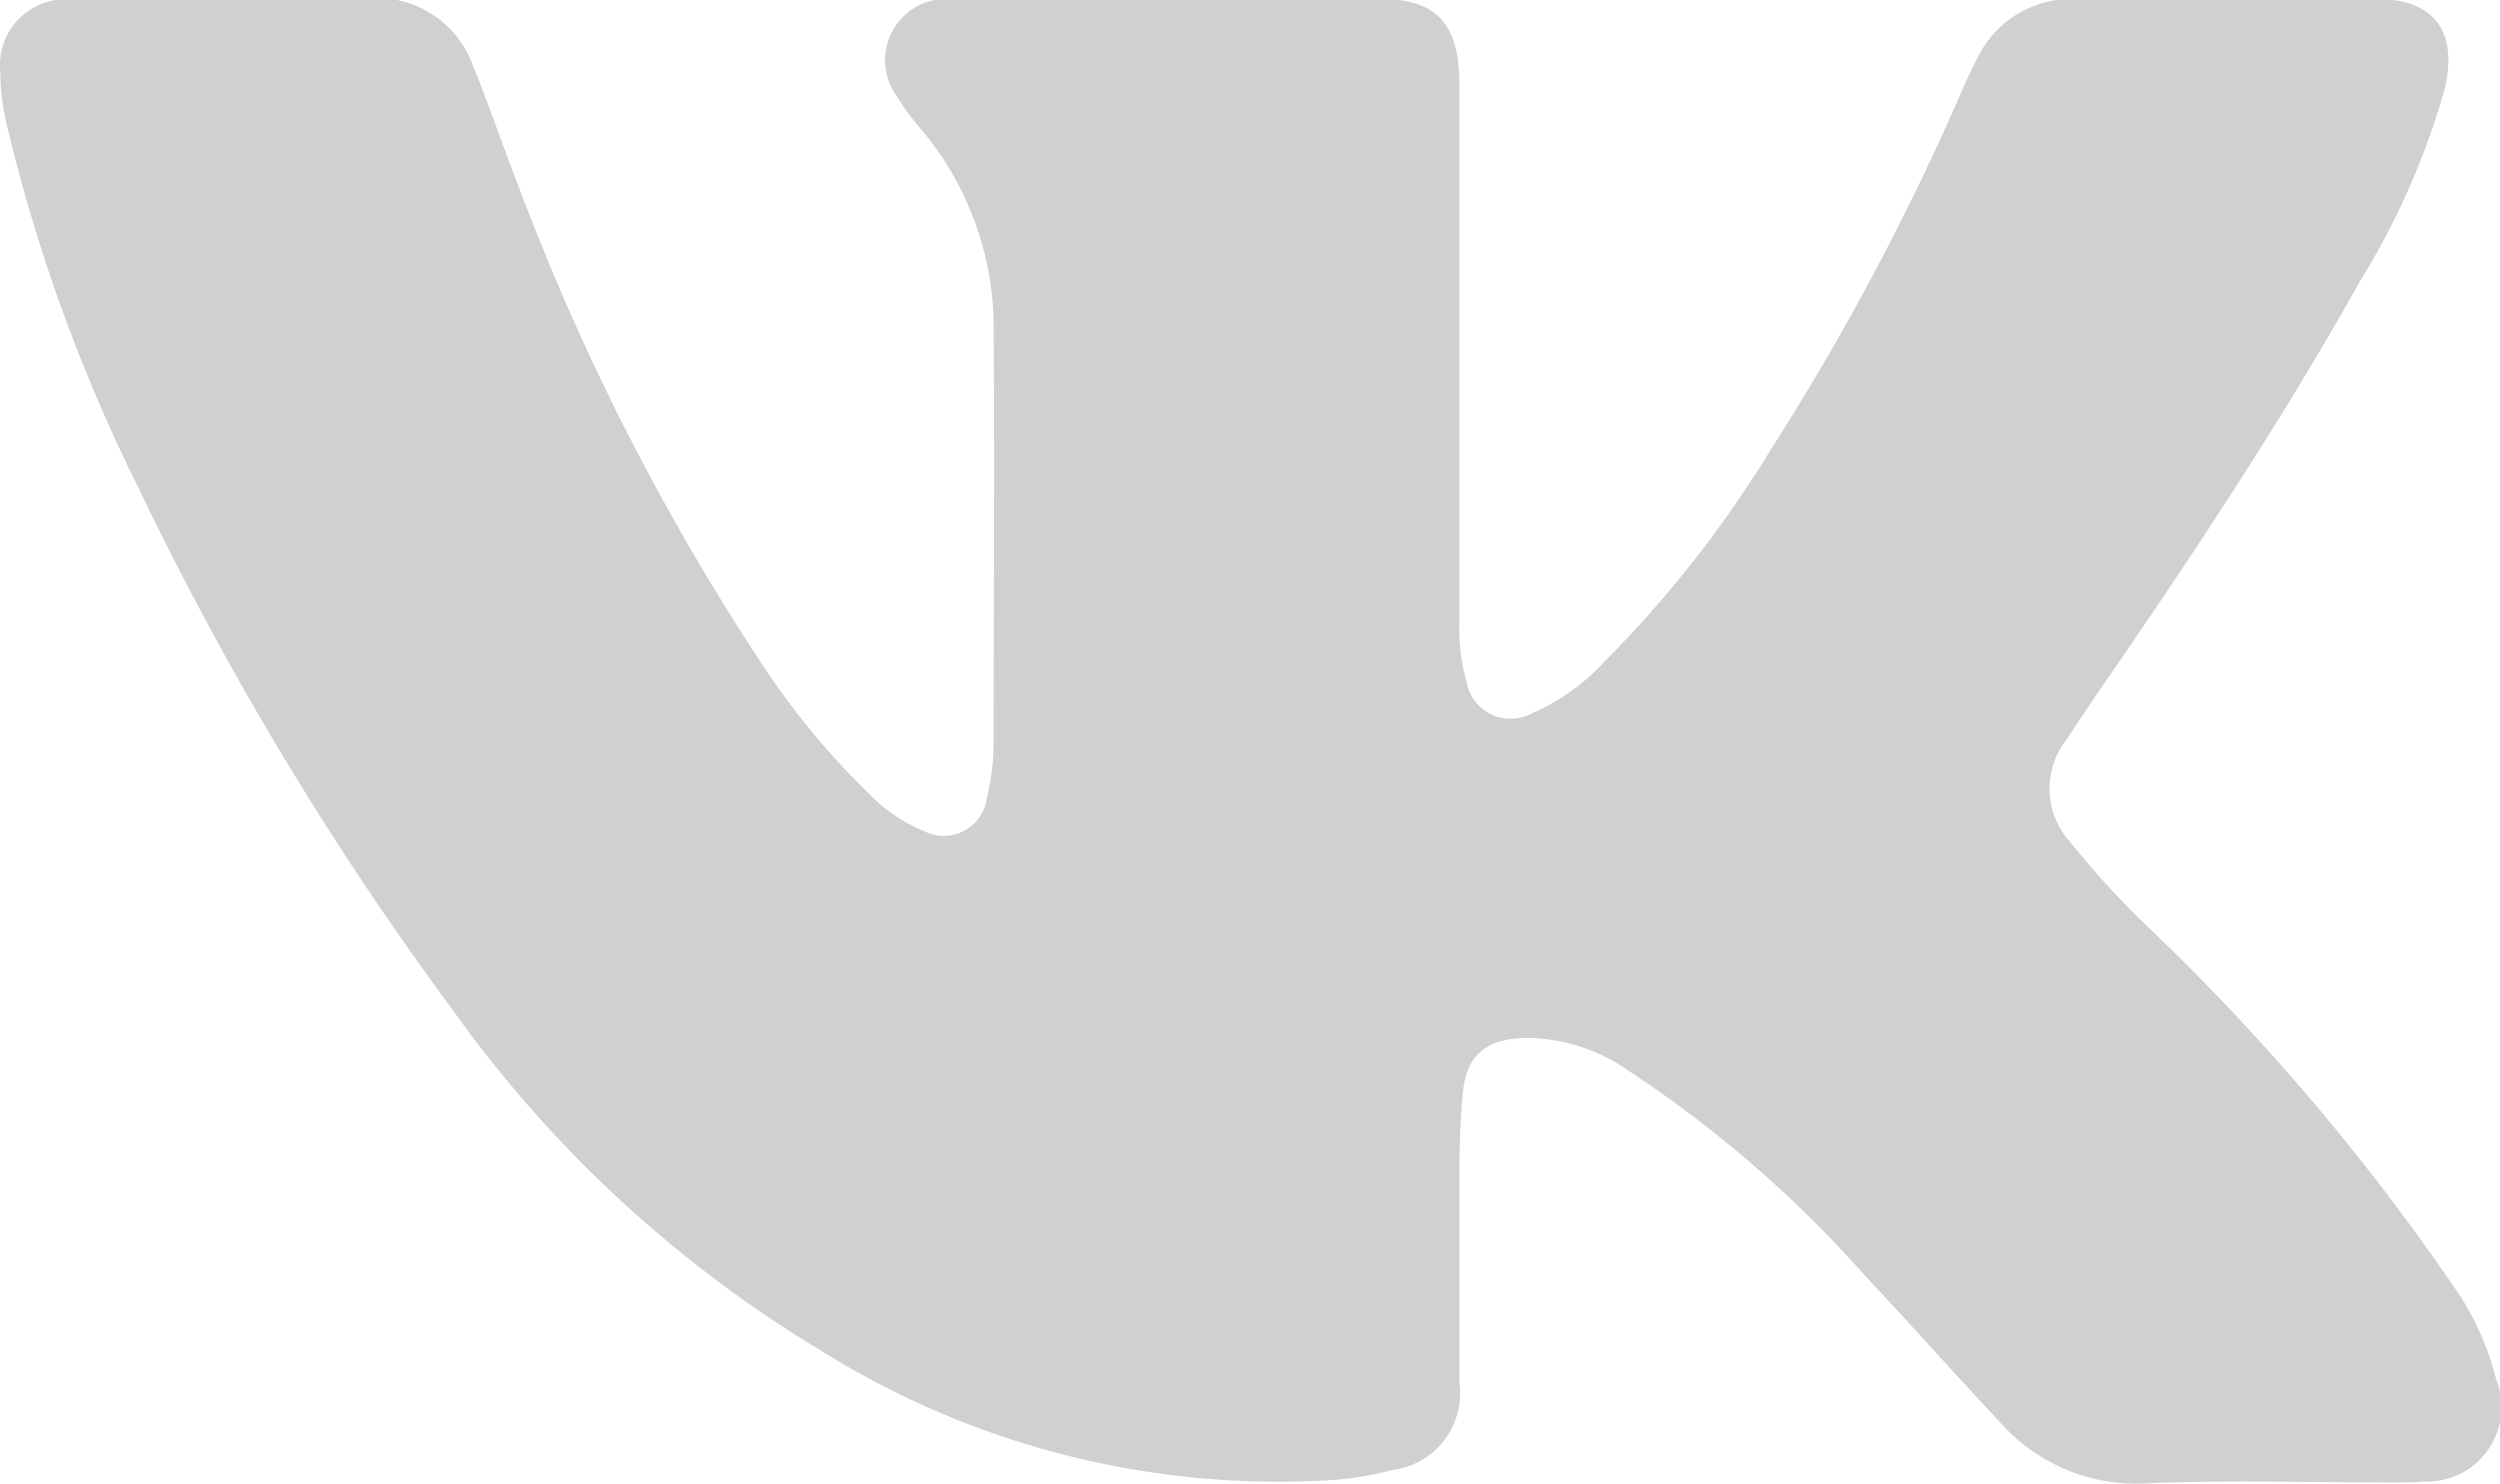
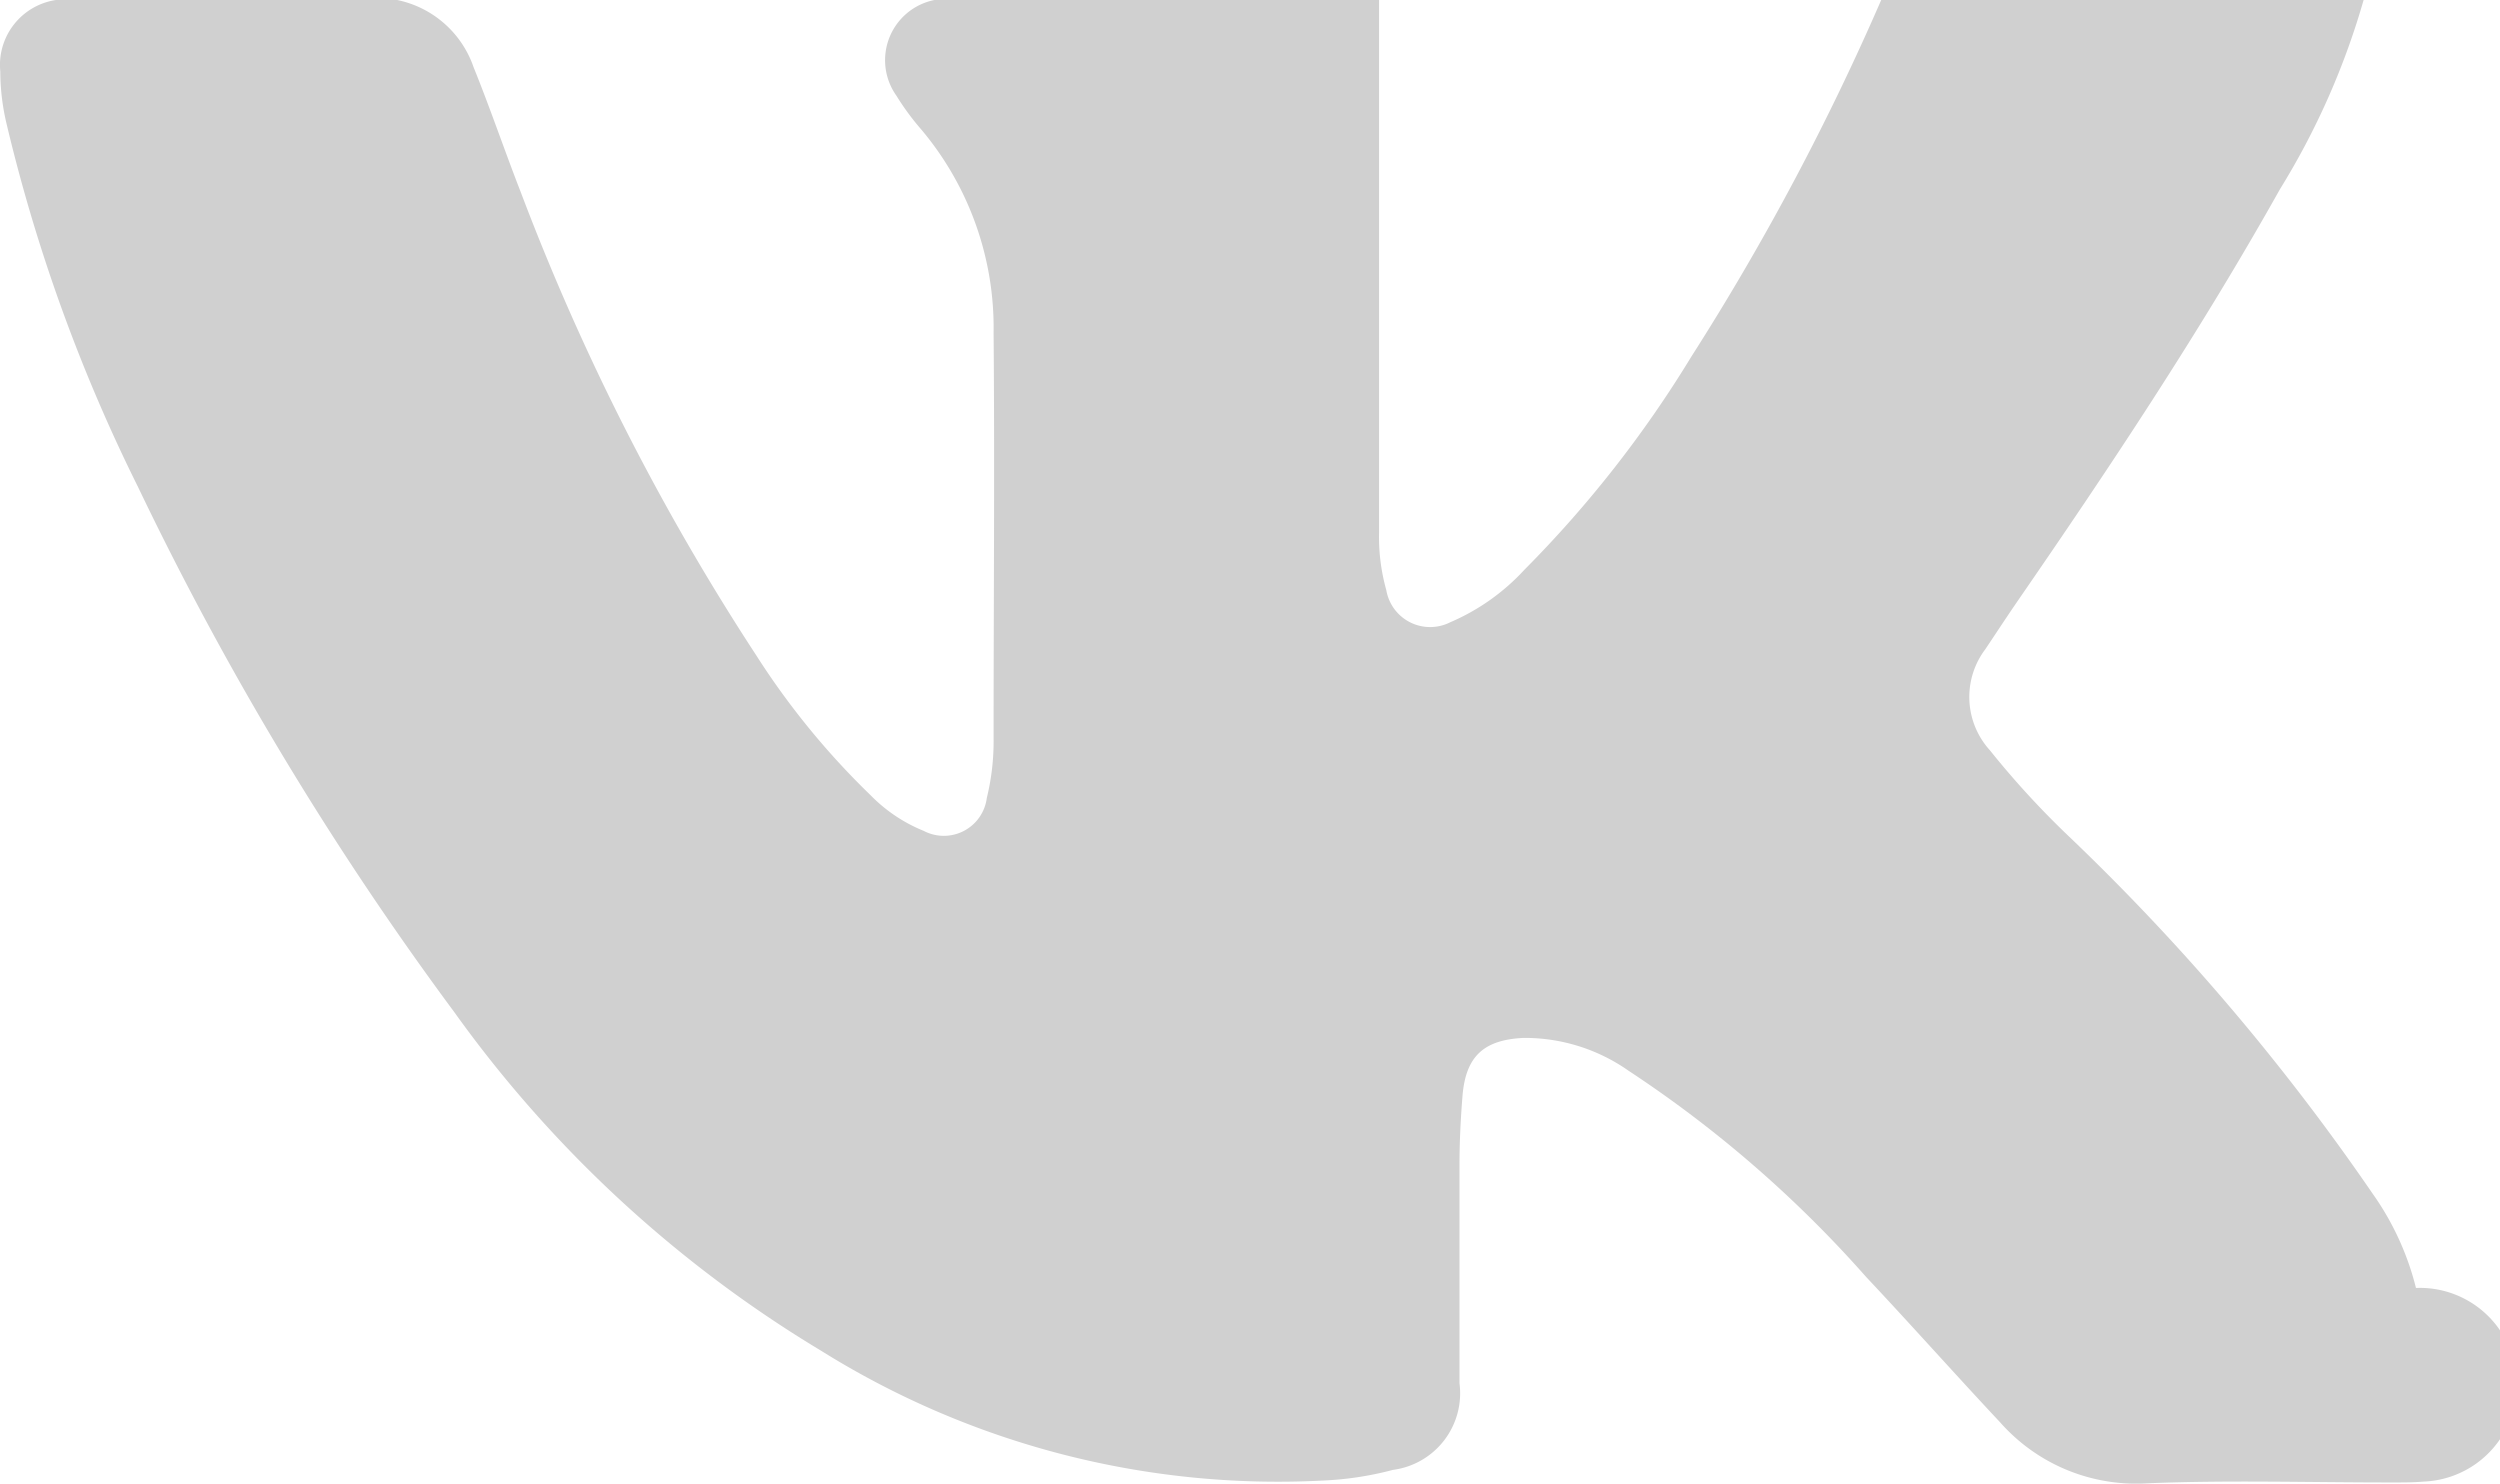
<svg xmlns="http://www.w3.org/2000/svg" width="17.316" height="10.276" viewBox="0 0 17.316 10.276">
  <g id="Сгруппировать_310" data-name="Сгруппировать 310" transform="translate(0 0)">
    <g id="z5pgev">
      <g id="Сгруппировать_309" data-name="Сгруппировать 309">
-         <path id="Контур_146" data-name="Контур 146" d="M5696.467,1284.108c-.08.007-.16.006-.241.006-.558,0-1.117-.017-1.675.006a1.256,1.256,0,0,1-1.018-.422c-.312-.333-.616-.675-.929-1.008a8.235,8.235,0,0,0-1.644-1.427,1.251,1.251,0,0,0-.728-.228c-.275.013-.4.126-.423.4-.013.16-.021.321-.021.481,0,.5,0,1.008,0,1.511a.535.535,0,0,1-.461.6,2.255,2.255,0,0,1-.488.074,5.973,5.973,0,0,1-3.474-.9,8.536,8.536,0,0,1-2.539-2.344,22.269,22.269,0,0,1-2.191-3.638,11.717,11.717,0,0,1-.913-2.526,1.582,1.582,0,0,1-.041-.352.455.455,0,0,1,.451-.5,1.776,1.776,0,0,1,.178-.007c.639,0,1.278.007,1.917,0a.711.711,0,0,1,.732.477c.116.286.215.579.327.866a16.577,16.577,0,0,0,1.631,3.208,5.37,5.37,0,0,0,.794.971,1.083,1.083,0,0,0,.366.245.3.3,0,0,0,.437-.228,1.652,1.652,0,0,0,.047-.416c0-.935.008-1.871,0-2.806a2.132,2.132,0,0,0-.5-1.407,1.787,1.787,0,0,1-.173-.235.425.425,0,0,1,.359-.671c.14-.006.28,0,.419,0h2.565c.384,0,.543.158.556.546,0,.03,0,.059,0,.089v1.841h0v1.854a1.361,1.361,0,0,0,.05.4.308.308,0,0,0,.443.223,1.5,1.5,0,0,0,.514-.364,7.969,7.969,0,0,0,1.156-1.476,17.646,17.646,0,0,0,1.328-2.5c.029-.066.06-.131.093-.194a.723.723,0,0,1,.663-.418c.7-.007,1.405-.008,2.108,0,.4,0,.563.23.47.622a5.228,5.228,0,0,1-.586,1.332c-.553.987-1.179,1.927-1.821,2.858-.074.108-.146.218-.219.327a.549.549,0,0,0,.032.7,6.048,6.048,0,0,0,.551.6,15.667,15.667,0,0,1,2.1,2.471,1.939,1.939,0,0,1,.3.653A.516.516,0,0,1,5696.467,1284.108Z" transform="translate(-5679.679 -1273.846)" fill="#d0d0d0" />
+         <path id="Контур_146" data-name="Контур 146" d="M5696.467,1284.108c-.08.007-.16.006-.241.006-.558,0-1.117-.017-1.675.006a1.256,1.256,0,0,1-1.018-.422c-.312-.333-.616-.675-.929-1.008a8.235,8.235,0,0,0-1.644-1.427,1.251,1.251,0,0,0-.728-.228c-.275.013-.4.126-.423.4-.013.16-.021.321-.021.481,0,.5,0,1.008,0,1.511a.535.535,0,0,1-.461.6,2.255,2.255,0,0,1-.488.074,5.973,5.973,0,0,1-3.474-.9,8.536,8.536,0,0,1-2.539-2.344,22.269,22.269,0,0,1-2.191-3.638,11.717,11.717,0,0,1-.913-2.526,1.582,1.582,0,0,1-.041-.352.455.455,0,0,1,.451-.5,1.776,1.776,0,0,1,.178-.007c.639,0,1.278.007,1.917,0a.711.711,0,0,1,.732.477c.116.286.215.579.327.866a16.577,16.577,0,0,0,1.631,3.208,5.37,5.37,0,0,0,.794.971,1.083,1.083,0,0,0,.366.245.3.3,0,0,0,.437-.228,1.652,1.652,0,0,0,.047-.416c0-.935.008-1.871,0-2.806a2.132,2.132,0,0,0-.5-1.407,1.787,1.787,0,0,1-.173-.235.425.425,0,0,1,.359-.671c.14-.006.28,0,.419,0h2.565v1.841h0v1.854a1.361,1.361,0,0,0,.05.4.308.308,0,0,0,.443.223,1.5,1.5,0,0,0,.514-.364,7.969,7.969,0,0,0,1.156-1.476,17.646,17.646,0,0,0,1.328-2.5c.029-.066.06-.131.093-.194a.723.723,0,0,1,.663-.418c.7-.007,1.405-.008,2.108,0,.4,0,.563.23.47.622a5.228,5.228,0,0,1-.586,1.332c-.553.987-1.179,1.927-1.821,2.858-.074.108-.146.218-.219.327a.549.549,0,0,0,.032.7,6.048,6.048,0,0,0,.551.6,15.667,15.667,0,0,1,2.1,2.471,1.939,1.939,0,0,1,.3.653A.516.516,0,0,1,5696.467,1284.108Z" transform="translate(-5679.679 -1273.846)" fill="#d0d0d0" />
      </g>
    </g>
  </g>
</svg>